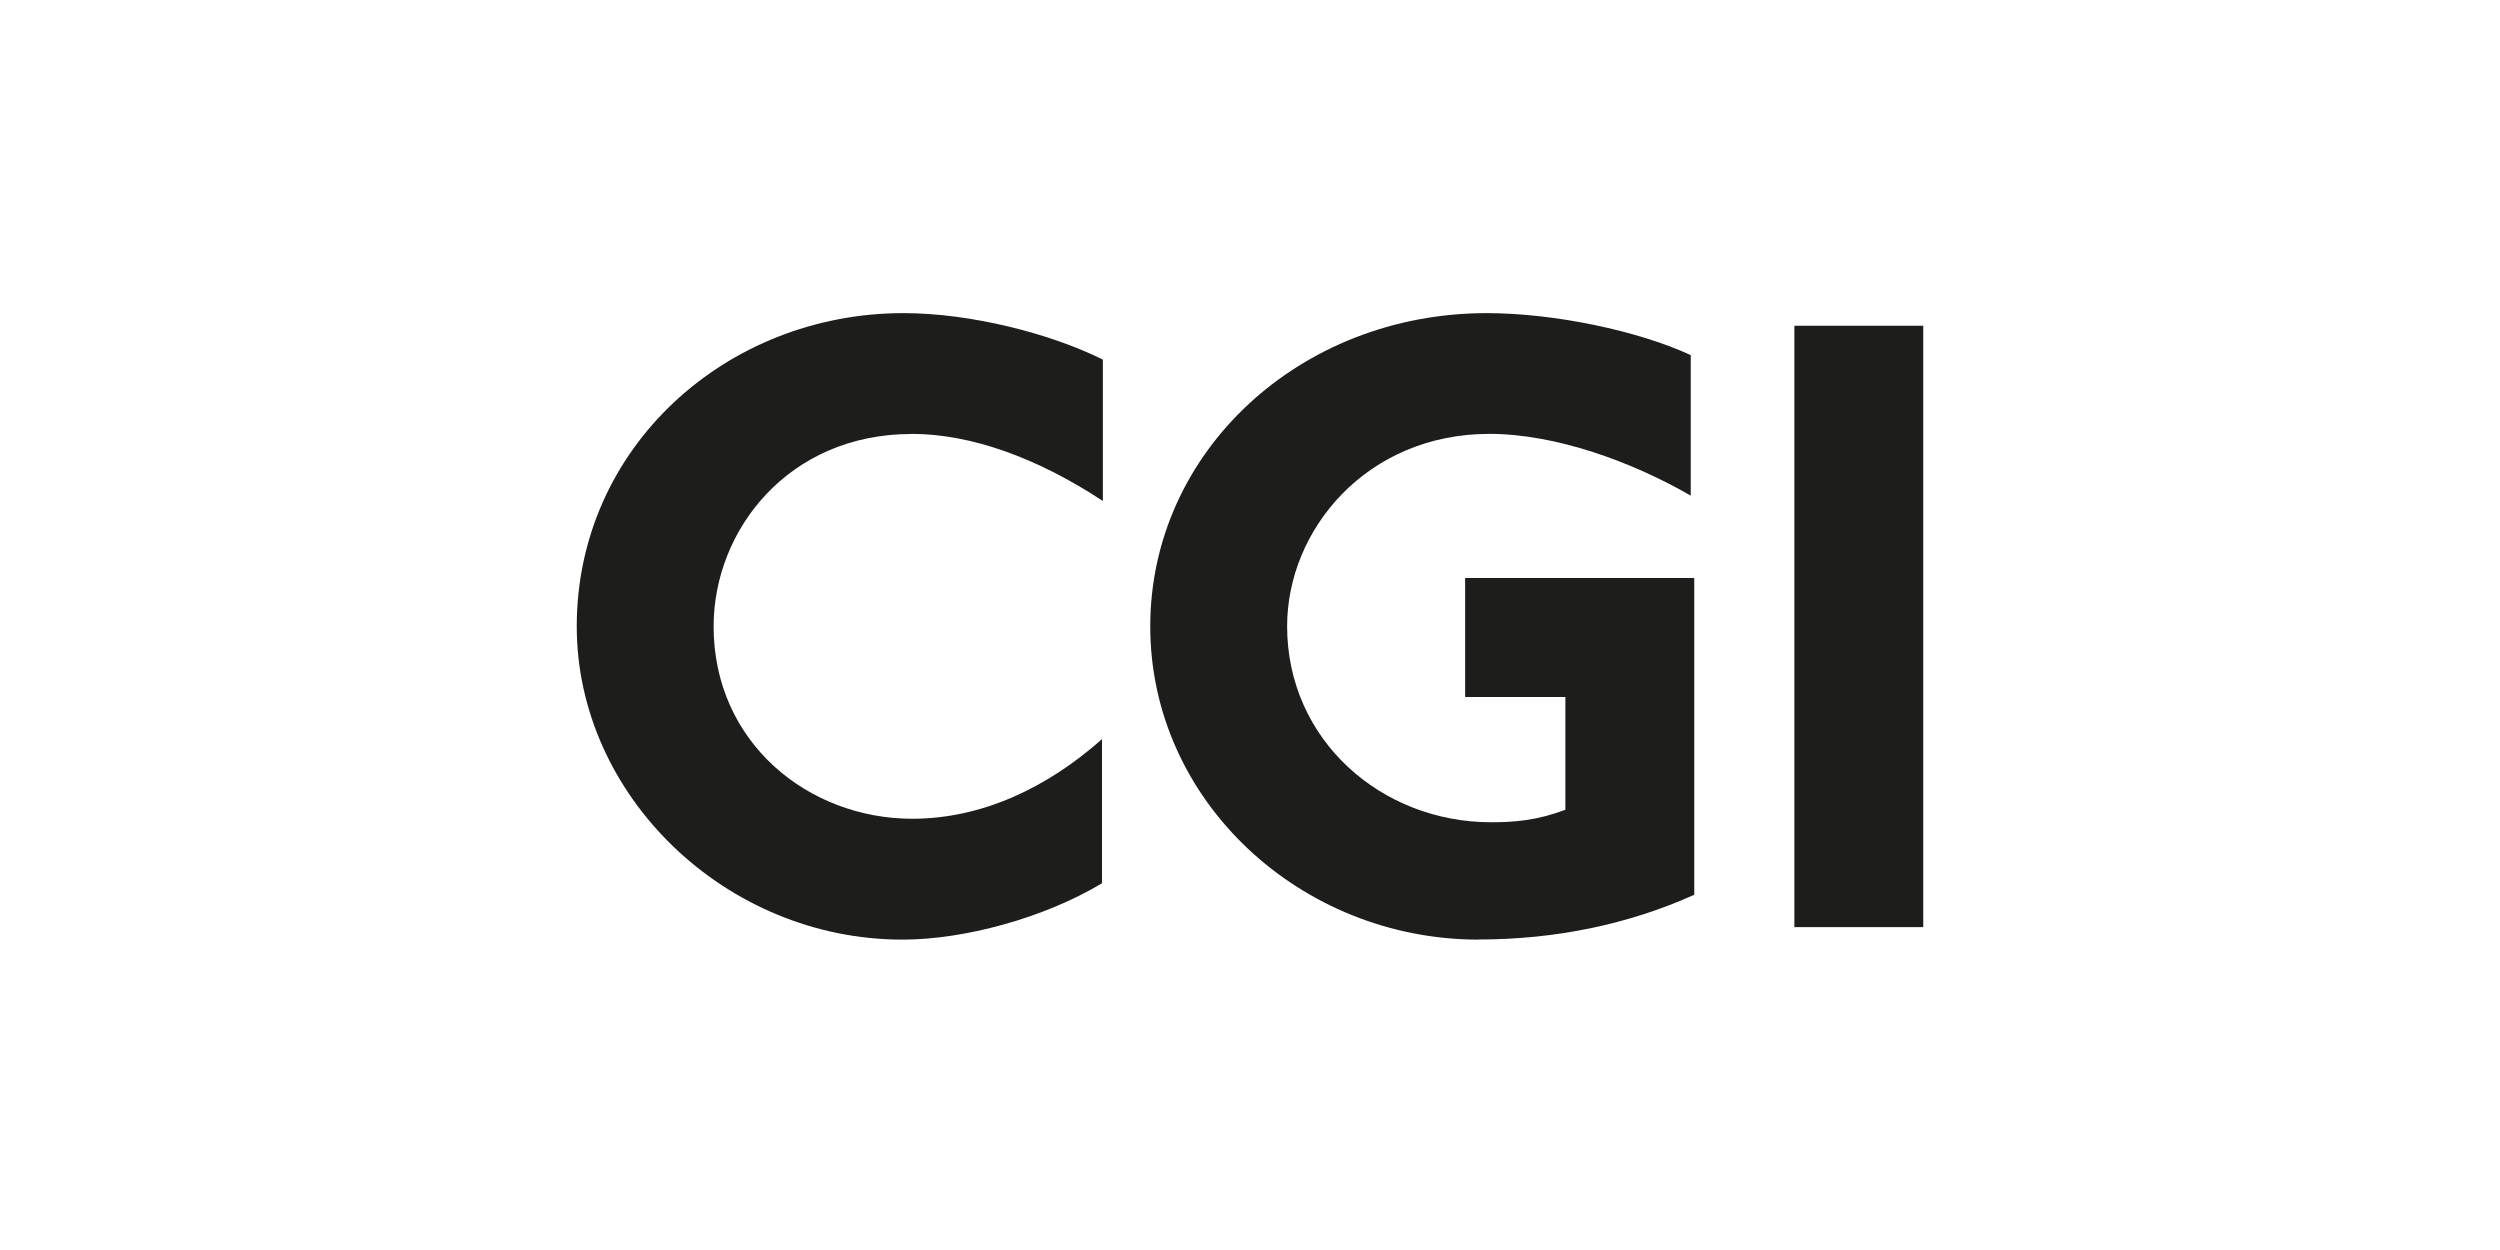
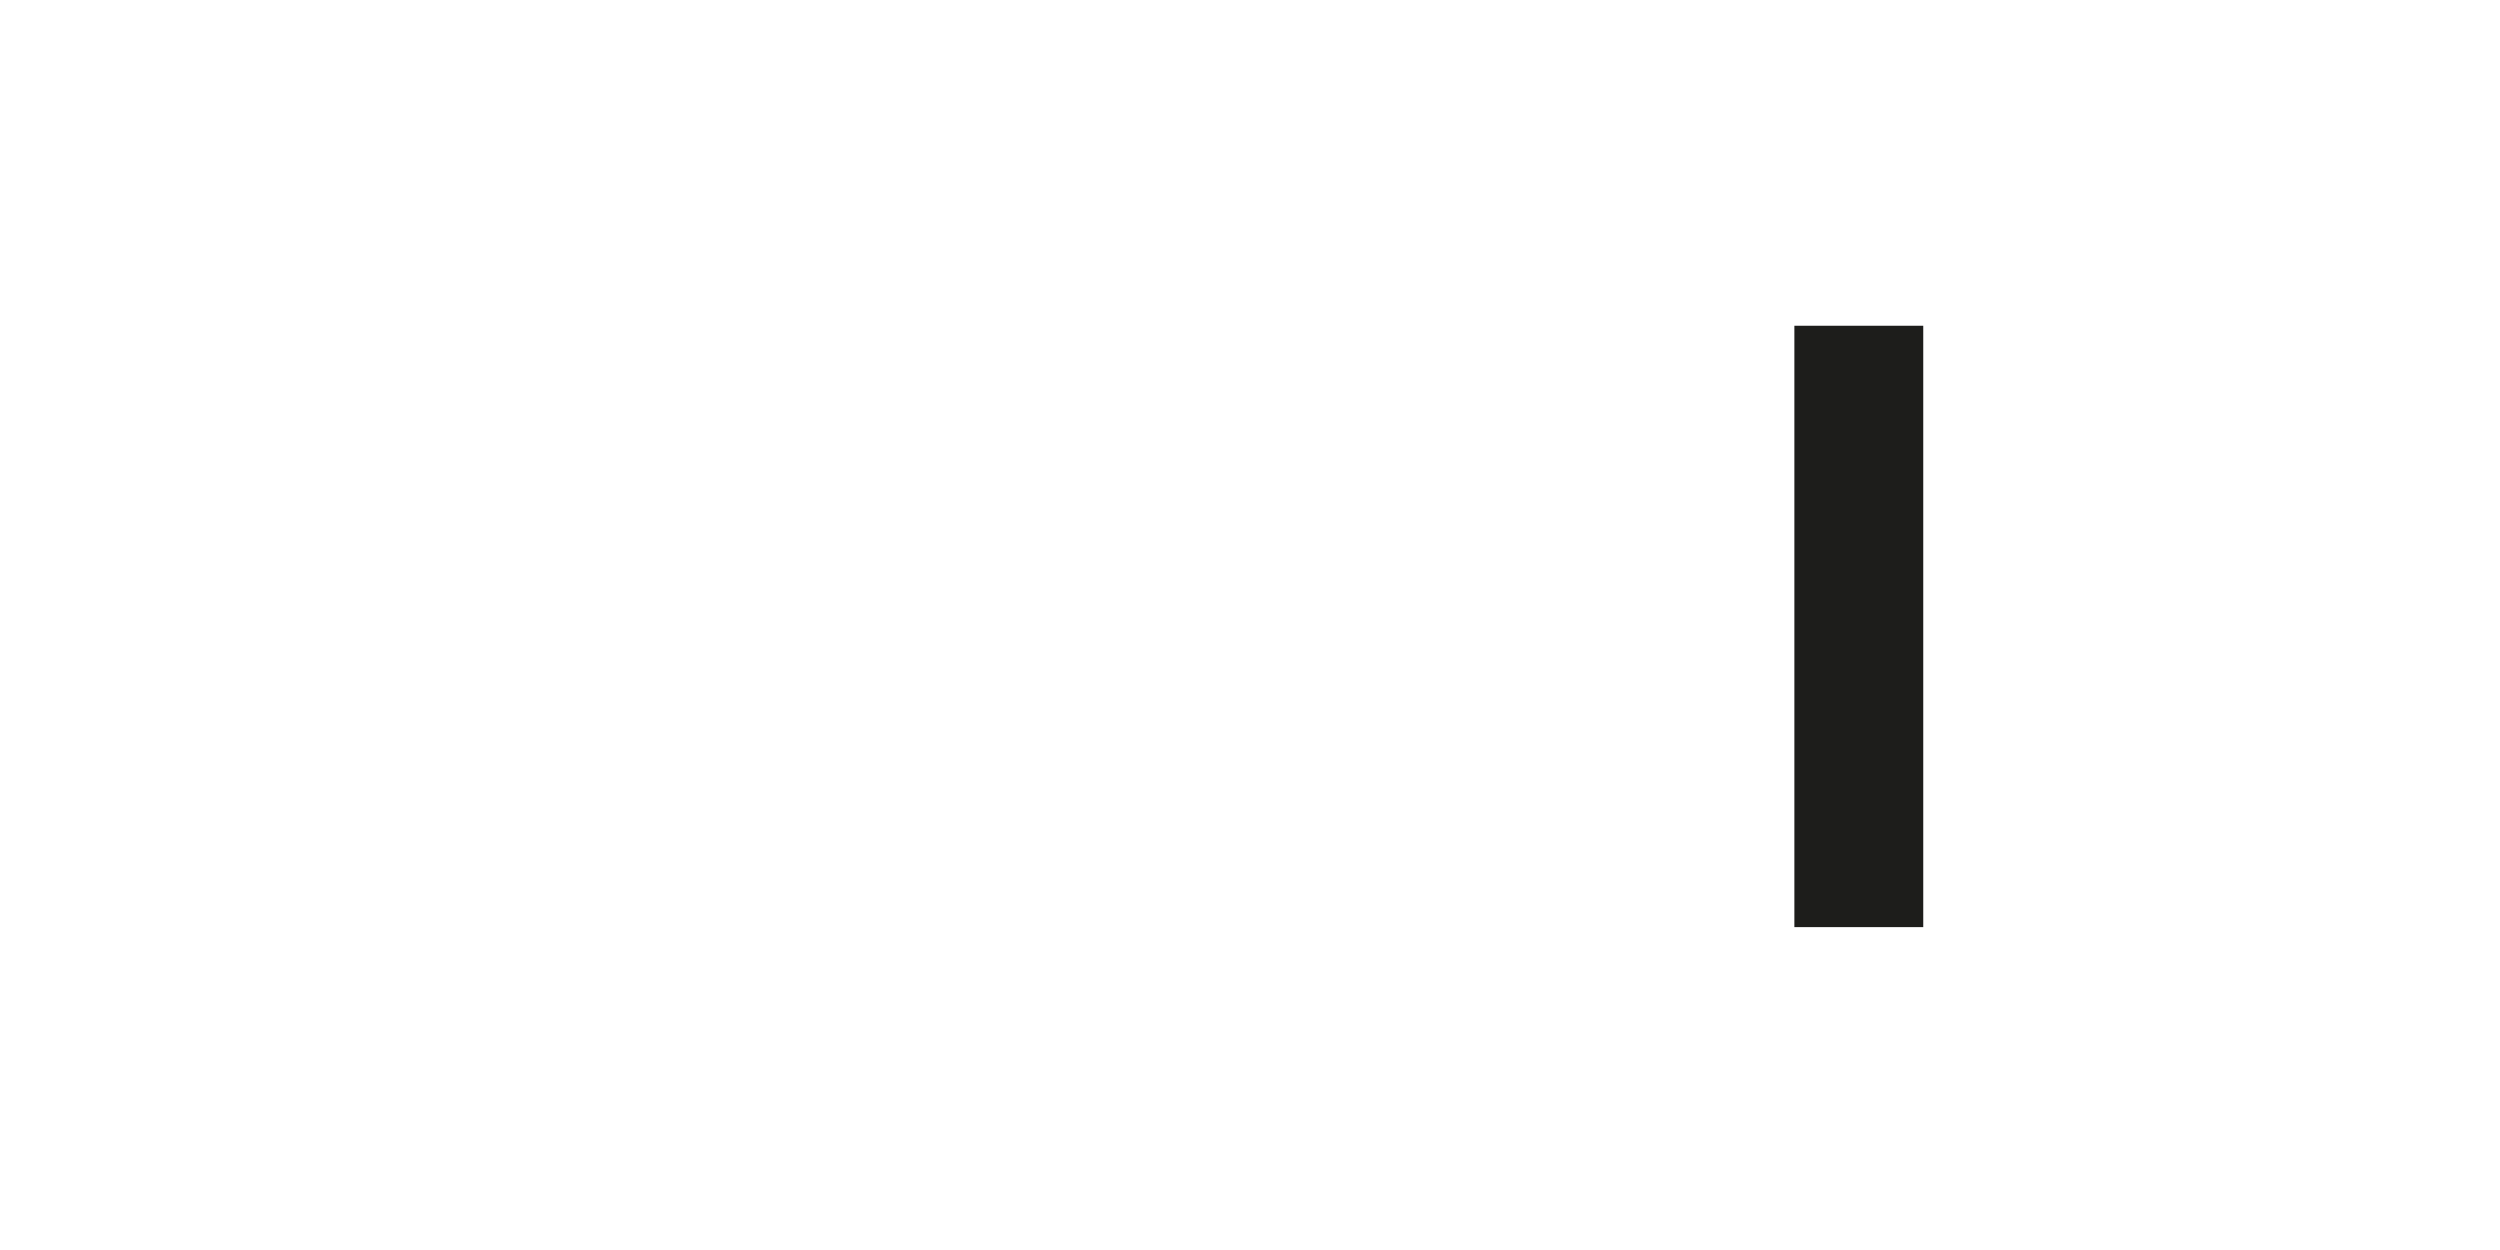
<svg xmlns="http://www.w3.org/2000/svg" id="Logos" viewBox="0 0 200 100">
  <defs>
    <style>
      .cls-1 {
        fill: #1d1d1b;
        stroke-width: 0px;
      }
    </style>
  </defs>
-   <path class="cls-1" d="m72.91,34.72c-9.81,0-15.82,7.66-15.82,15.39,0,9.31,7.59,15.39,15.89,15.39,5.51,0,10.74-2.43,15.18-6.37v11.53c-4.65,2.79-11.03,4.51-15.96,4.51-14.17,0-26.06-11.53-26.06-25.06,0-14.32,11.96-25.06,26.13-25.06,5.44,0,11.81,1.65,15.96,3.72v11.31c-5.23-3.44-10.52-5.37-15.32-5.37Z" />
-   <path class="cls-1" d="m118.29,75.17c-14.25,0-26.27-11.1-26.27-25.06s11.96-25.06,26.92-25.06c5.44,0,12.17,1.43,16.32,3.36v11.24c-4.72-2.72-10.81-4.94-16.11-4.94-9.81,0-16.18,7.66-16.18,15.39,0,9.09,7.52,15.68,16.32,15.68,1.86,0,3.65-.14,5.94-1v-9.02h-8.02v-9.52h18.33v25.34c-5.23,2.36-11.1,3.58-17.25,3.58Z" />
  <path class="cls-1" d="m143.55,74.17V26.06h10.31v48.11h-10.31Z" />
</svg>